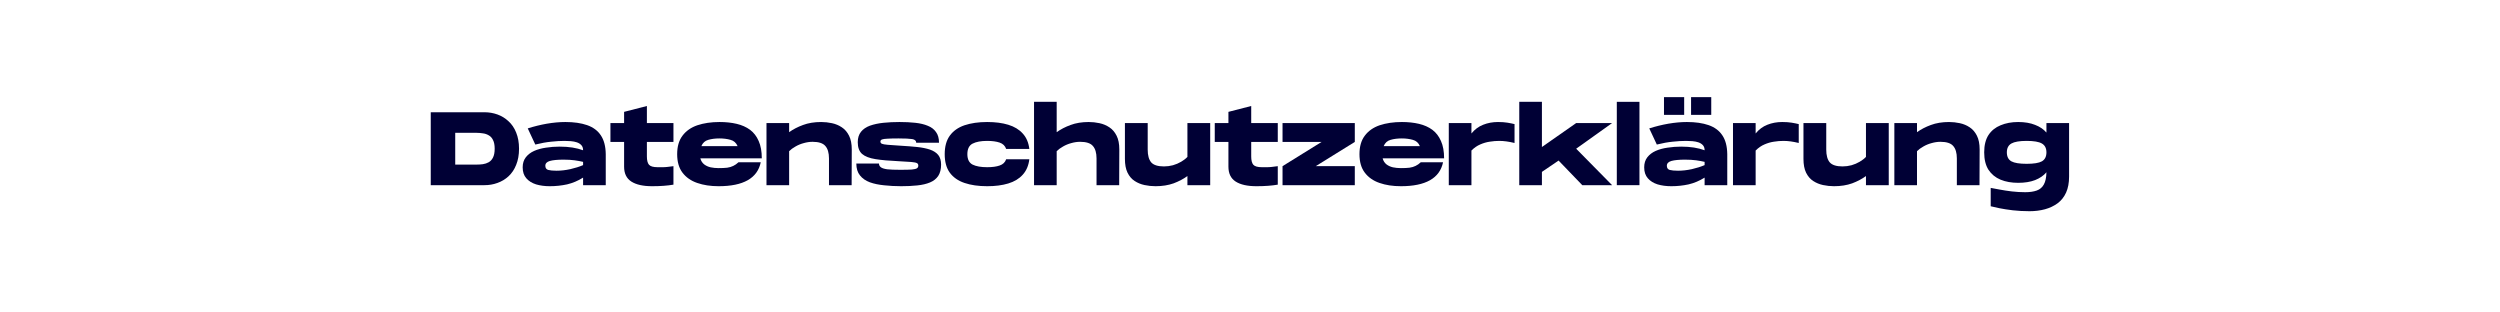
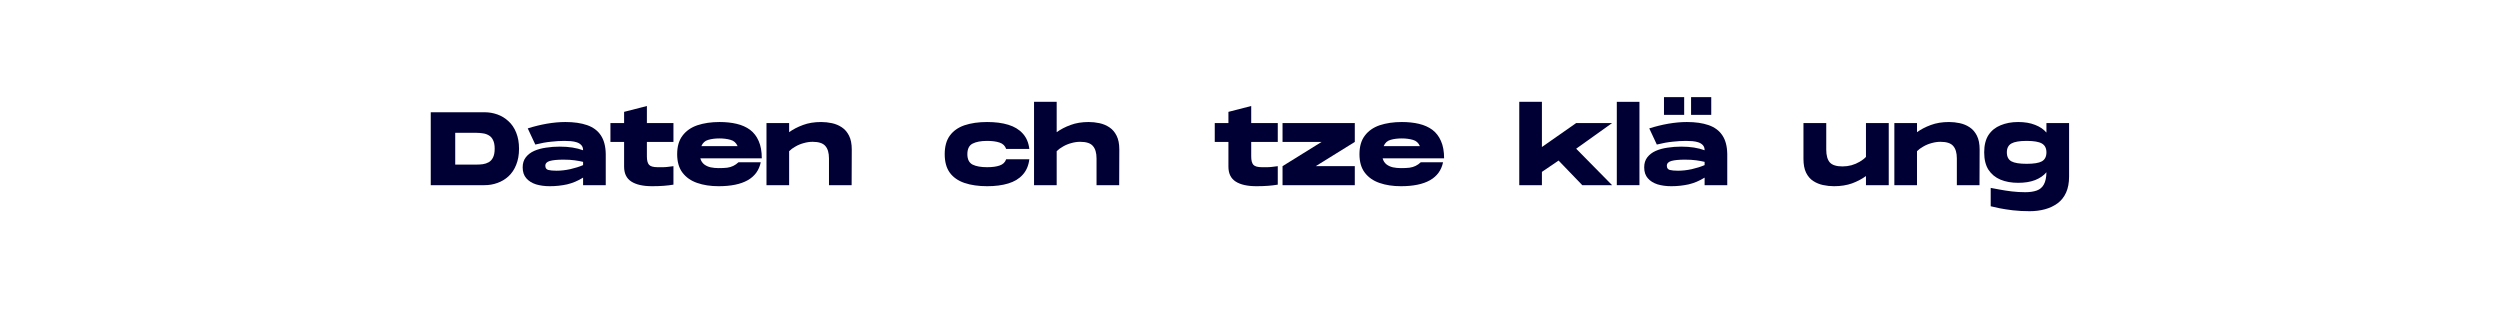
<svg xmlns="http://www.w3.org/2000/svg" height="50" preserveAspectRatio="xMidYMid meet" version="1.0" viewBox="0 0 300 37.5" width="400" zoomAndPan="magnify">
  <defs>
    <g />
  </defs>
  <g fill="#000035" fill-opacity="1">
    <g transform="translate(51.346, 22.22)">
      <g>
        <path d="M 0.344 0 L 0.344 -8.75 L 6.797 -8.75 C 7.336 -8.75 7.852 -8.66 8.344 -8.484 C 8.844 -8.305 9.285 -8.035 9.672 -7.672 C 10.066 -7.316 10.375 -6.863 10.594 -6.312 C 10.82 -5.758 10.938 -5.113 10.938 -4.375 C 10.938 -3.633 10.82 -2.988 10.594 -2.438 C 10.375 -1.883 10.066 -1.426 9.672 -1.062 C 9.285 -0.707 8.844 -0.441 8.344 -0.266 C 7.852 -0.086 7.336 0 6.797 0 Z M 3.281 -2.469 L 5.844 -2.469 C 6.094 -2.469 6.344 -2.484 6.594 -2.516 C 6.852 -2.555 7.086 -2.633 7.297 -2.75 C 7.516 -2.875 7.688 -3.062 7.812 -3.312 C 7.945 -3.57 8.016 -3.926 8.016 -4.375 C 8.016 -4.82 7.945 -5.172 7.812 -5.422 C 7.688 -5.68 7.516 -5.867 7.297 -5.984 C 7.086 -6.109 6.852 -6.188 6.594 -6.219 C 6.344 -6.258 6.094 -6.281 5.844 -6.281 L 3.281 -6.281 Z M 3.281 -2.469" />
      </g>
    </g>
  </g>
  <g fill="#000035" fill-opacity="1">
    <g transform="translate(62.502, 22.22)">
      <g>
        <path d="M 3.469 0.125 C 2.863 0.125 2.316 0.051 1.828 -0.094 C 1.336 -0.25 0.945 -0.492 0.656 -0.828 C 0.363 -1.16 0.219 -1.598 0.219 -2.141 C 0.219 -2.617 0.344 -3.02 0.594 -3.344 C 0.844 -3.664 1.176 -3.922 1.594 -4.109 C 2.02 -4.297 2.492 -4.426 3.016 -4.5 C 3.547 -4.582 4.094 -4.625 4.656 -4.625 C 5.219 -4.625 5.727 -4.586 6.188 -4.516 C 6.656 -4.441 7.082 -4.332 7.469 -4.188 C 7.469 -4.457 7.395 -4.664 7.25 -4.812 C 7.113 -4.957 6.938 -5.066 6.719 -5.141 C 6.508 -5.211 6.27 -5.258 6 -5.281 C 5.738 -5.301 5.484 -5.312 5.234 -5.312 C 4.754 -5.312 4.227 -5.281 3.656 -5.219 C 3.082 -5.164 2.441 -5.051 1.734 -4.875 L 0.828 -6.812 C 1.578 -7.051 2.336 -7.238 3.109 -7.375 C 3.891 -7.508 4.633 -7.578 5.344 -7.578 C 6.363 -7.578 7.234 -7.453 7.953 -7.203 C 8.672 -6.953 9.219 -6.547 9.594 -5.984 C 9.977 -5.422 10.176 -4.664 10.188 -3.719 L 10.188 0 L 7.469 0 L 7.469 -0.906 C 6.852 -0.52 6.211 -0.25 5.547 -0.094 C 4.879 0.051 4.188 0.125 3.469 0.125 Z M 4.281 -1.734 C 4.812 -1.734 5.363 -1.797 5.938 -1.922 C 6.52 -2.055 7.031 -2.219 7.469 -2.406 L 7.469 -2.797 C 7.176 -2.867 6.836 -2.93 6.453 -2.984 C 6.078 -3.035 5.629 -3.062 5.109 -3.062 C 4.391 -3.062 3.848 -3.008 3.484 -2.906 C 3.117 -2.801 2.938 -2.609 2.938 -2.328 C 2.938 -2.066 3.051 -1.898 3.281 -1.828 C 3.52 -1.766 3.852 -1.734 4.281 -1.734 Z M 4.281 -1.734" />
      </g>
    </g>
  </g>
  <g fill="#000035" fill-opacity="1">
    <g transform="translate(73.033, 22.22)">
      <g>
        <path d="M 5.219 0.125 C 4.133 0.125 3.301 -0.062 2.719 -0.438 C 2.145 -0.812 1.859 -1.406 1.859 -2.219 L 1.859 -5.188 L 0.219 -5.188 L 0.219 -7.453 L 1.859 -7.453 L 1.859 -8.797 L 4.594 -9.5 L 4.594 -7.453 L 7.781 -7.453 L 7.781 -5.188 L 4.594 -5.188 L 4.594 -3.453 C 4.594 -2.984 4.676 -2.648 4.844 -2.453 C 5.02 -2.254 5.363 -2.156 5.875 -2.156 C 6.102 -2.156 6.305 -2.156 6.484 -2.156 C 6.66 -2.156 6.848 -2.164 7.047 -2.188 C 7.254 -2.207 7.5 -2.238 7.781 -2.281 L 7.781 -0.062 C 7.07 0.062 6.219 0.125 5.219 0.125 Z M 5.219 0.125" />
      </g>
    </g>
  </g>
  <g fill="#000035" fill-opacity="1">
    <g transform="translate(81.041, 22.22)">
      <g>
        <path d="M 5.188 0.125 C 4.227 0.125 3.375 -0.004 2.625 -0.266 C 1.875 -0.523 1.285 -0.938 0.859 -1.5 C 0.43 -2.062 0.219 -2.801 0.219 -3.719 C 0.219 -4.633 0.43 -5.375 0.859 -5.938 C 1.285 -6.508 1.879 -6.926 2.641 -7.188 C 3.41 -7.445 4.301 -7.578 5.312 -7.578 C 6.062 -7.578 6.742 -7.504 7.359 -7.359 C 7.984 -7.211 8.52 -6.973 8.969 -6.641 C 9.414 -6.305 9.758 -5.859 10 -5.297 C 10.25 -4.742 10.375 -4.051 10.375 -3.219 L 3 -3.219 C 3.082 -2.914 3.234 -2.676 3.453 -2.5 C 3.672 -2.332 3.93 -2.211 4.234 -2.141 C 4.535 -2.078 4.852 -2.047 5.188 -2.047 C 5.594 -2.047 5.938 -2.062 6.219 -2.094 C 6.5 -2.133 6.742 -2.207 6.953 -2.312 C 7.172 -2.414 7.379 -2.562 7.578 -2.75 L 10.25 -2.75 C 9.852 -0.832 8.164 0.125 5.188 0.125 Z M 3.125 -4.688 L 7.469 -4.688 C 7.301 -5.082 7.02 -5.332 6.625 -5.438 C 6.227 -5.551 5.785 -5.609 5.297 -5.609 C 4.785 -5.609 4.336 -5.551 3.953 -5.438 C 3.566 -5.332 3.289 -5.082 3.125 -4.688 Z M 3.125 -4.688" />
      </g>
    </g>
  </g>
  <g fill="#000035" fill-opacity="1">
    <g transform="translate(91.634, 22.22)">
      <g>
        <path d="M 0.344 0 L 0.344 -7.453 L 3.062 -7.453 L 3.062 -6.359 C 3.539 -6.703 4.094 -6.988 4.719 -7.219 C 5.352 -7.457 6.082 -7.578 6.906 -7.578 C 7.344 -7.578 7.773 -7.531 8.203 -7.438 C 8.641 -7.344 9.035 -7.176 9.391 -6.938 C 9.742 -6.707 10.031 -6.375 10.25 -5.938 C 10.469 -5.508 10.578 -4.957 10.578 -4.281 L 10.562 0 L 7.844 0 L 7.844 -3.203 C 7.844 -3.879 7.695 -4.379 7.406 -4.703 C 7.125 -5.035 6.613 -5.203 5.875 -5.203 C 5.52 -5.203 5.164 -5.148 4.812 -5.047 C 4.457 -4.953 4.129 -4.816 3.828 -4.641 C 3.523 -4.473 3.27 -4.285 3.062 -4.078 L 3.062 0 Z M 0.344 0" />
      </g>
    </g>
  </g>
  <g fill="#000035" fill-opacity="1">
    <g transform="translate(102.54, 22.22)">
      <g>
-         <path d="M 5.594 0.125 C 4.883 0.125 4.207 0.086 3.562 0.016 C 2.914 -0.047 2.344 -0.164 1.844 -0.344 C 1.344 -0.531 0.945 -0.805 0.656 -1.172 C 0.363 -1.535 0.219 -2.008 0.219 -2.594 L 2.938 -2.594 C 2.938 -2.414 3.008 -2.27 3.156 -2.156 C 3.301 -2.039 3.555 -1.957 3.922 -1.906 C 4.285 -1.863 4.801 -1.844 5.469 -1.844 C 6.094 -1.844 6.562 -1.852 6.875 -1.875 C 7.188 -1.906 7.395 -1.957 7.5 -2.031 C 7.602 -2.102 7.656 -2.207 7.656 -2.344 C 7.656 -2.488 7.602 -2.586 7.5 -2.641 C 7.395 -2.703 7.172 -2.75 6.828 -2.781 C 6.492 -2.812 5.984 -2.844 5.297 -2.875 C 4.172 -2.926 3.242 -3.008 2.516 -3.125 C 1.797 -3.238 1.258 -3.445 0.906 -3.75 C 0.562 -4.062 0.391 -4.531 0.391 -5.156 C 0.391 -5.664 0.52 -6.082 0.781 -6.406 C 1.039 -6.727 1.398 -6.973 1.859 -7.141 C 2.328 -7.305 2.863 -7.422 3.469 -7.484 C 4.07 -7.547 4.719 -7.578 5.406 -7.578 C 6.094 -7.578 6.723 -7.547 7.297 -7.484 C 7.879 -7.422 8.379 -7.301 8.797 -7.125 C 9.223 -6.957 9.551 -6.707 9.781 -6.375 C 10.02 -6.051 10.141 -5.625 10.141 -5.094 L 7.406 -5.094 C 7.406 -5.332 7.242 -5.477 6.922 -5.531 C 6.598 -5.582 6.051 -5.609 5.281 -5.609 C 4.719 -5.609 4.281 -5.598 3.969 -5.578 C 3.656 -5.566 3.43 -5.535 3.297 -5.484 C 3.172 -5.43 3.109 -5.348 3.109 -5.234 C 3.109 -5.117 3.164 -5.031 3.281 -4.969 C 3.406 -4.914 3.641 -4.875 3.984 -4.844 C 4.328 -4.812 4.848 -4.773 5.547 -4.734 C 6.285 -4.691 6.945 -4.641 7.531 -4.578 C 8.125 -4.516 8.633 -4.41 9.062 -4.266 C 9.488 -4.117 9.816 -3.906 10.047 -3.625 C 10.273 -3.344 10.391 -2.957 10.391 -2.469 C 10.391 -1.906 10.273 -1.453 10.047 -1.109 C 9.816 -0.766 9.488 -0.504 9.062 -0.328 C 8.633 -0.148 8.125 -0.031 7.531 0.031 C 6.945 0.094 6.301 0.125 5.594 0.125 Z M 5.594 0.125" />
-       </g>
+         </g>
    </g>
  </g>
  <g fill="#000035" fill-opacity="1">
    <g transform="translate(113.146, 22.22)">
      <g>
        <path d="M 5.312 0.125 C 4.27 0.125 3.363 -0.004 2.594 -0.266 C 1.832 -0.523 1.242 -0.938 0.828 -1.5 C 0.422 -2.062 0.219 -2.801 0.219 -3.719 C 0.219 -4.633 0.422 -5.375 0.828 -5.938 C 1.242 -6.508 1.832 -6.926 2.594 -7.188 C 3.363 -7.445 4.27 -7.578 5.312 -7.578 C 6.281 -7.578 7.125 -7.469 7.844 -7.25 C 8.57 -7.031 9.148 -6.68 9.578 -6.203 C 10.016 -5.734 10.281 -5.113 10.375 -4.344 L 7.594 -4.344 C 7.469 -4.719 7.207 -4.973 6.812 -5.109 C 6.426 -5.242 5.926 -5.312 5.312 -5.312 C 4.57 -5.312 3.988 -5.203 3.562 -4.984 C 3.145 -4.766 2.938 -4.344 2.938 -3.719 C 2.938 -3.102 3.145 -2.688 3.562 -2.469 C 3.988 -2.258 4.57 -2.156 5.312 -2.156 C 5.926 -2.156 6.426 -2.223 6.812 -2.359 C 7.207 -2.492 7.469 -2.742 7.594 -3.109 L 10.375 -3.109 C 10.281 -2.348 10.016 -1.727 9.578 -1.25 C 9.148 -0.77 8.57 -0.422 7.844 -0.203 C 7.125 0.016 6.281 0.125 5.312 0.125 Z M 5.312 0.125" />
      </g>
    </g>
  </g>
  <g fill="#000035" fill-opacity="1">
    <g transform="translate(123.74, 22.22)">
      <g>
        <path d="M 0.344 0 L 0.344 -10 L 3.062 -10 L 3.062 -6.359 C 3.539 -6.703 4.094 -6.988 4.719 -7.219 C 5.352 -7.457 6.082 -7.578 6.906 -7.578 C 7.344 -7.578 7.773 -7.531 8.203 -7.438 C 8.641 -7.344 9.035 -7.176 9.391 -6.938 C 9.742 -6.707 10.031 -6.375 10.25 -5.938 C 10.469 -5.508 10.578 -4.957 10.578 -4.281 L 10.562 0 L 7.844 0 L 7.844 -3.203 C 7.844 -3.879 7.695 -4.379 7.406 -4.703 C 7.125 -5.035 6.613 -5.203 5.875 -5.203 C 5.52 -5.203 5.164 -5.148 4.812 -5.047 C 4.457 -4.953 4.129 -4.816 3.828 -4.641 C 3.523 -4.473 3.27 -4.285 3.062 -4.078 L 3.062 0 Z M 0.344 0" />
      </g>
    </g>
  </g>
  <g fill="#000035" fill-opacity="1">
    <g transform="translate(134.646, 22.22)">
      <g>
-         <path d="M 4.016 0.125 C 3.566 0.125 3.125 0.078 2.688 -0.016 C 2.258 -0.109 1.867 -0.27 1.516 -0.5 C 1.16 -0.727 0.875 -1.062 0.656 -1.5 C 0.445 -1.938 0.344 -2.488 0.344 -3.156 L 0.344 -7.453 L 3.078 -7.453 L 3.078 -4.266 C 3.078 -3.578 3.219 -3.066 3.5 -2.734 C 3.789 -2.41 4.301 -2.25 5.031 -2.25 C 5.395 -2.25 5.754 -2.297 6.109 -2.391 C 6.461 -2.492 6.789 -2.633 7.094 -2.812 C 7.395 -2.988 7.645 -3.18 7.844 -3.391 L 7.844 -7.453 L 10.578 -7.453 L 10.578 0 L 7.844 0 L 7.844 -1.094 C 7.375 -0.75 6.82 -0.457 6.188 -0.219 C 5.551 0.008 4.828 0.125 4.016 0.125 Z M 4.016 0.125" />
-       </g>
+         </g>
    </g>
  </g>
  <g fill="#000035" fill-opacity="1">
    <g transform="translate(145.552, 22.22)">
      <g>
        <path d="M 5.219 0.125 C 4.133 0.125 3.301 -0.062 2.719 -0.438 C 2.145 -0.812 1.859 -1.406 1.859 -2.219 L 1.859 -5.188 L 0.219 -5.188 L 0.219 -7.453 L 1.859 -7.453 L 1.859 -8.797 L 4.594 -9.5 L 4.594 -7.453 L 7.781 -7.453 L 7.781 -5.188 L 4.594 -5.188 L 4.594 -3.453 C 4.594 -2.984 4.676 -2.648 4.844 -2.453 C 5.02 -2.254 5.363 -2.156 5.875 -2.156 C 6.102 -2.156 6.305 -2.156 6.484 -2.156 C 6.66 -2.156 6.848 -2.164 7.047 -2.188 C 7.254 -2.207 7.5 -2.238 7.781 -2.281 L 7.781 -0.062 C 7.07 0.062 6.219 0.125 5.219 0.125 Z M 5.219 0.125" />
      </g>
    </g>
  </g>
  <g fill="#000035" fill-opacity="1">
    <g transform="translate(153.56, 22.22)">
      <g>
        <path d="M 0.344 0 L 0.344 -2.281 L 5.031 -5.188 L 0.344 -5.188 L 0.344 -7.453 L 9.016 -7.453 L 9.016 -5.188 L 4.328 -2.281 L 9.016 -2.281 L 9.016 0 Z M 0.344 0" />
      </g>
    </g>
  </g>
  <g fill="#000035" fill-opacity="1">
    <g transform="translate(162.917, 22.22)">
      <g>
        <path d="M 5.188 0.125 C 4.227 0.125 3.375 -0.004 2.625 -0.266 C 1.875 -0.523 1.285 -0.938 0.859 -1.5 C 0.43 -2.062 0.219 -2.801 0.219 -3.719 C 0.219 -4.633 0.43 -5.375 0.859 -5.938 C 1.285 -6.508 1.879 -6.926 2.641 -7.188 C 3.41 -7.445 4.301 -7.578 5.312 -7.578 C 6.062 -7.578 6.742 -7.504 7.359 -7.359 C 7.984 -7.211 8.52 -6.973 8.969 -6.641 C 9.414 -6.305 9.758 -5.859 10 -5.297 C 10.25 -4.742 10.375 -4.051 10.375 -3.219 L 3 -3.219 C 3.082 -2.914 3.234 -2.676 3.453 -2.5 C 3.672 -2.332 3.93 -2.211 4.234 -2.141 C 4.535 -2.078 4.852 -2.047 5.188 -2.047 C 5.594 -2.047 5.938 -2.062 6.219 -2.094 C 6.5 -2.133 6.742 -2.207 6.953 -2.312 C 7.172 -2.414 7.379 -2.562 7.578 -2.75 L 10.25 -2.75 C 9.852 -0.832 8.164 0.125 5.188 0.125 Z M 3.125 -4.688 L 7.469 -4.688 C 7.301 -5.082 7.02 -5.332 6.625 -5.438 C 6.227 -5.551 5.785 -5.609 5.297 -5.609 C 4.785 -5.609 4.336 -5.551 3.953 -5.438 C 3.566 -5.332 3.289 -5.082 3.125 -4.688 Z M 3.125 -4.688" />
      </g>
    </g>
  </g>
  <g fill="#000035" fill-opacity="1">
    <g transform="translate(173.51, 22.22)">
      <g>
-         <path d="M 0.344 0 L 0.344 -7.453 L 3.062 -7.453 L 3.062 -6.203 C 3.457 -6.691 3.926 -7.039 4.469 -7.25 C 5.02 -7.469 5.613 -7.578 6.25 -7.578 C 6.688 -7.578 7.062 -7.551 7.375 -7.5 C 7.695 -7.445 7.984 -7.391 8.234 -7.328 L 8.234 -5.062 C 7.566 -5.227 6.957 -5.312 6.406 -5.312 C 6.031 -5.312 5.648 -5.281 5.266 -5.219 C 4.879 -5.164 4.5 -5.055 4.125 -4.891 C 3.75 -4.734 3.395 -4.488 3.062 -4.156 L 3.062 0 Z M 0.344 0" />
-       </g>
+         </g>
    </g>
  </g>
  <g fill="#000035" fill-opacity="1">
    <g transform="translate(181.968, 22.22)">
      <g>
        <path d="M 0.344 0 L 0.344 -10 L 3.062 -10 L 3.062 -4.578 L 7.172 -7.453 L 11.484 -7.453 L 7.172 -4.375 L 11.484 0 L 7.906 0 L 5.062 -2.953 L 3.062 -1.594 L 3.062 0 Z M 0.344 0" />
      </g>
    </g>
  </g>
  <g fill="#000035" fill-opacity="1">
    <g transform="translate(193.673, 22.22)">
      <g>
        <path d="M 0.344 0 L 0.344 -10 L 3.062 -10 L 3.062 0 Z M 0.344 0" />
      </g>
    </g>
  </g>
  <g fill="#000035" fill-opacity="1">
    <g transform="translate(197.084, 22.22)">
      <g>
        <path d="M 2.594 -8.438 L 2.594 -10.562 L 5.016 -10.562 L 5.016 -8.438 Z M 5.844 -8.438 L 5.844 -10.562 L 8.266 -10.562 L 8.266 -8.438 Z M 3.469 0.125 C 2.863 0.125 2.316 0.051 1.828 -0.094 C 1.336 -0.25 0.945 -0.492 0.656 -0.828 C 0.363 -1.16 0.219 -1.598 0.219 -2.141 C 0.219 -2.617 0.344 -3.02 0.594 -3.344 C 0.844 -3.664 1.176 -3.922 1.594 -4.109 C 2.02 -4.297 2.492 -4.426 3.016 -4.5 C 3.547 -4.582 4.094 -4.625 4.656 -4.625 C 5.219 -4.625 5.727 -4.586 6.188 -4.516 C 6.656 -4.441 7.082 -4.332 7.469 -4.188 C 7.469 -4.457 7.395 -4.664 7.25 -4.812 C 7.113 -4.957 6.938 -5.066 6.719 -5.141 C 6.508 -5.211 6.27 -5.258 6 -5.281 C 5.738 -5.301 5.484 -5.312 5.234 -5.312 C 4.754 -5.312 4.227 -5.281 3.656 -5.219 C 3.082 -5.164 2.441 -5.051 1.734 -4.875 L 0.828 -6.812 C 1.578 -7.051 2.336 -7.238 3.109 -7.375 C 3.891 -7.508 4.633 -7.578 5.344 -7.578 C 6.363 -7.578 7.234 -7.453 7.953 -7.203 C 8.672 -6.953 9.219 -6.547 9.594 -5.984 C 9.977 -5.422 10.176 -4.664 10.188 -3.719 L 10.188 0 L 7.469 0 L 7.469 -0.906 C 6.852 -0.52 6.211 -0.25 5.547 -0.094 C 4.879 0.051 4.188 0.125 3.469 0.125 Z M 4.281 -1.734 C 4.812 -1.734 5.363 -1.797 5.938 -1.922 C 6.52 -2.055 7.031 -2.219 7.469 -2.406 L 7.469 -2.797 C 7.176 -2.867 6.836 -2.93 6.453 -2.984 C 6.078 -3.035 5.629 -3.062 5.109 -3.062 C 4.391 -3.062 3.848 -3.008 3.484 -2.906 C 3.117 -2.801 2.938 -2.609 2.938 -2.328 C 2.938 -2.066 3.051 -1.898 3.281 -1.828 C 3.52 -1.766 3.852 -1.734 4.281 -1.734 Z M 4.281 -1.734" />
      </g>
    </g>
  </g>
  <g fill="#000035" fill-opacity="1">
    <g transform="translate(207.615, 22.22)">
      <g>
-         <path d="M 0.344 0 L 0.344 -7.453 L 3.062 -7.453 L 3.062 -6.203 C 3.457 -6.691 3.926 -7.039 4.469 -7.25 C 5.02 -7.469 5.613 -7.578 6.25 -7.578 C 6.688 -7.578 7.062 -7.551 7.375 -7.5 C 7.695 -7.445 7.984 -7.391 8.234 -7.328 L 8.234 -5.062 C 7.566 -5.227 6.957 -5.312 6.406 -5.312 C 6.031 -5.312 5.648 -5.281 5.266 -5.219 C 4.879 -5.164 4.5 -5.055 4.125 -4.891 C 3.75 -4.734 3.395 -4.488 3.062 -4.156 L 3.062 0 Z M 0.344 0" />
-       </g>
+         </g>
    </g>
  </g>
  <g fill="#000035" fill-opacity="1">
    <g transform="translate(216.072, 22.22)">
      <g>
        <path d="M 4.016 0.125 C 3.566 0.125 3.125 0.078 2.688 -0.016 C 2.258 -0.109 1.867 -0.27 1.516 -0.5 C 1.16 -0.727 0.875 -1.062 0.656 -1.5 C 0.445 -1.938 0.344 -2.488 0.344 -3.156 L 0.344 -7.453 L 3.078 -7.453 L 3.078 -4.266 C 3.078 -3.578 3.219 -3.066 3.5 -2.734 C 3.789 -2.41 4.301 -2.25 5.031 -2.25 C 5.395 -2.25 5.754 -2.297 6.109 -2.391 C 6.461 -2.492 6.789 -2.633 7.094 -2.812 C 7.395 -2.988 7.645 -3.18 7.844 -3.391 L 7.844 -7.453 L 10.578 -7.453 L 10.578 0 L 7.844 0 L 7.844 -1.094 C 7.375 -0.75 6.82 -0.457 6.188 -0.219 C 5.551 0.008 4.828 0.125 4.016 0.125 Z M 4.016 0.125" />
      </g>
    </g>
  </g>
  <g fill="#000035" fill-opacity="1">
    <g transform="translate(226.978, 22.22)">
      <g>
        <path d="M 0.344 0 L 0.344 -7.453 L 3.062 -7.453 L 3.062 -6.359 C 3.539 -6.703 4.094 -6.988 4.719 -7.219 C 5.352 -7.457 6.082 -7.578 6.906 -7.578 C 7.344 -7.578 7.773 -7.531 8.203 -7.438 C 8.641 -7.344 9.035 -7.176 9.391 -6.938 C 9.742 -6.707 10.031 -6.375 10.25 -5.938 C 10.469 -5.508 10.578 -4.957 10.578 -4.281 L 10.562 0 L 7.844 0 L 7.844 -3.203 C 7.844 -3.879 7.695 -4.379 7.406 -4.703 C 7.125 -5.035 6.613 -5.203 5.875 -5.203 C 5.52 -5.203 5.164 -5.148 4.812 -5.047 C 4.457 -4.953 4.129 -4.816 3.828 -4.641 C 3.523 -4.473 3.27 -4.285 3.062 -4.078 L 3.062 0 Z M 0.344 0" />
      </g>
    </g>
  </g>
  <g fill="#000035" fill-opacity="1">
    <g transform="translate(237.884, 22.22)">
      <g>
        <path d="M 5.656 3.125 C 4.945 3.125 4.281 3.086 3.656 3.016 C 3.039 2.941 2.504 2.859 2.047 2.766 C 1.586 2.672 1.238 2.594 1 2.531 L 1 0.328 C 1.289 0.379 1.656 0.445 2.094 0.531 C 2.531 0.613 3.008 0.688 3.531 0.75 C 4.062 0.812 4.598 0.844 5.141 0.844 C 5.703 0.844 6.164 0.773 6.531 0.641 C 6.906 0.504 7.188 0.266 7.375 -0.078 C 7.57 -0.422 7.676 -0.91 7.688 -1.547 C 7.352 -1.148 6.898 -0.836 6.328 -0.609 C 5.766 -0.391 5.086 -0.281 4.297 -0.281 C 3.504 -0.281 2.801 -0.406 2.188 -0.656 C 1.57 -0.914 1.086 -1.312 0.734 -1.844 C 0.391 -2.383 0.219 -3.082 0.219 -3.938 C 0.219 -4.789 0.391 -5.484 0.734 -6.016 C 1.086 -6.547 1.57 -6.938 2.188 -7.188 C 2.801 -7.445 3.504 -7.578 4.297 -7.578 C 5.086 -7.578 5.766 -7.461 6.328 -7.234 C 6.898 -7.016 7.352 -6.707 7.688 -6.312 L 7.688 -7.453 L 10.406 -7.453 L 10.406 -1.031 C 10.406 -0.281 10.285 0.359 10.047 0.891 C 9.805 1.422 9.469 1.848 9.031 2.172 C 8.594 2.492 8.086 2.734 7.516 2.891 C 6.941 3.047 6.32 3.125 5.656 3.125 Z M 5.312 -2.562 C 6.176 -2.562 6.785 -2.66 7.141 -2.859 C 7.504 -3.066 7.688 -3.426 7.688 -3.938 C 7.688 -4.438 7.504 -4.789 7.141 -5 C 6.785 -5.207 6.176 -5.312 5.312 -5.312 C 4.457 -5.312 3.848 -5.207 3.484 -5 C 3.117 -4.789 2.938 -4.438 2.938 -3.938 C 2.938 -3.426 3.117 -3.066 3.484 -2.859 C 3.848 -2.66 4.457 -2.562 5.312 -2.562 Z M 5.312 -2.562" />
      </g>
    </g>
  </g>
</svg>